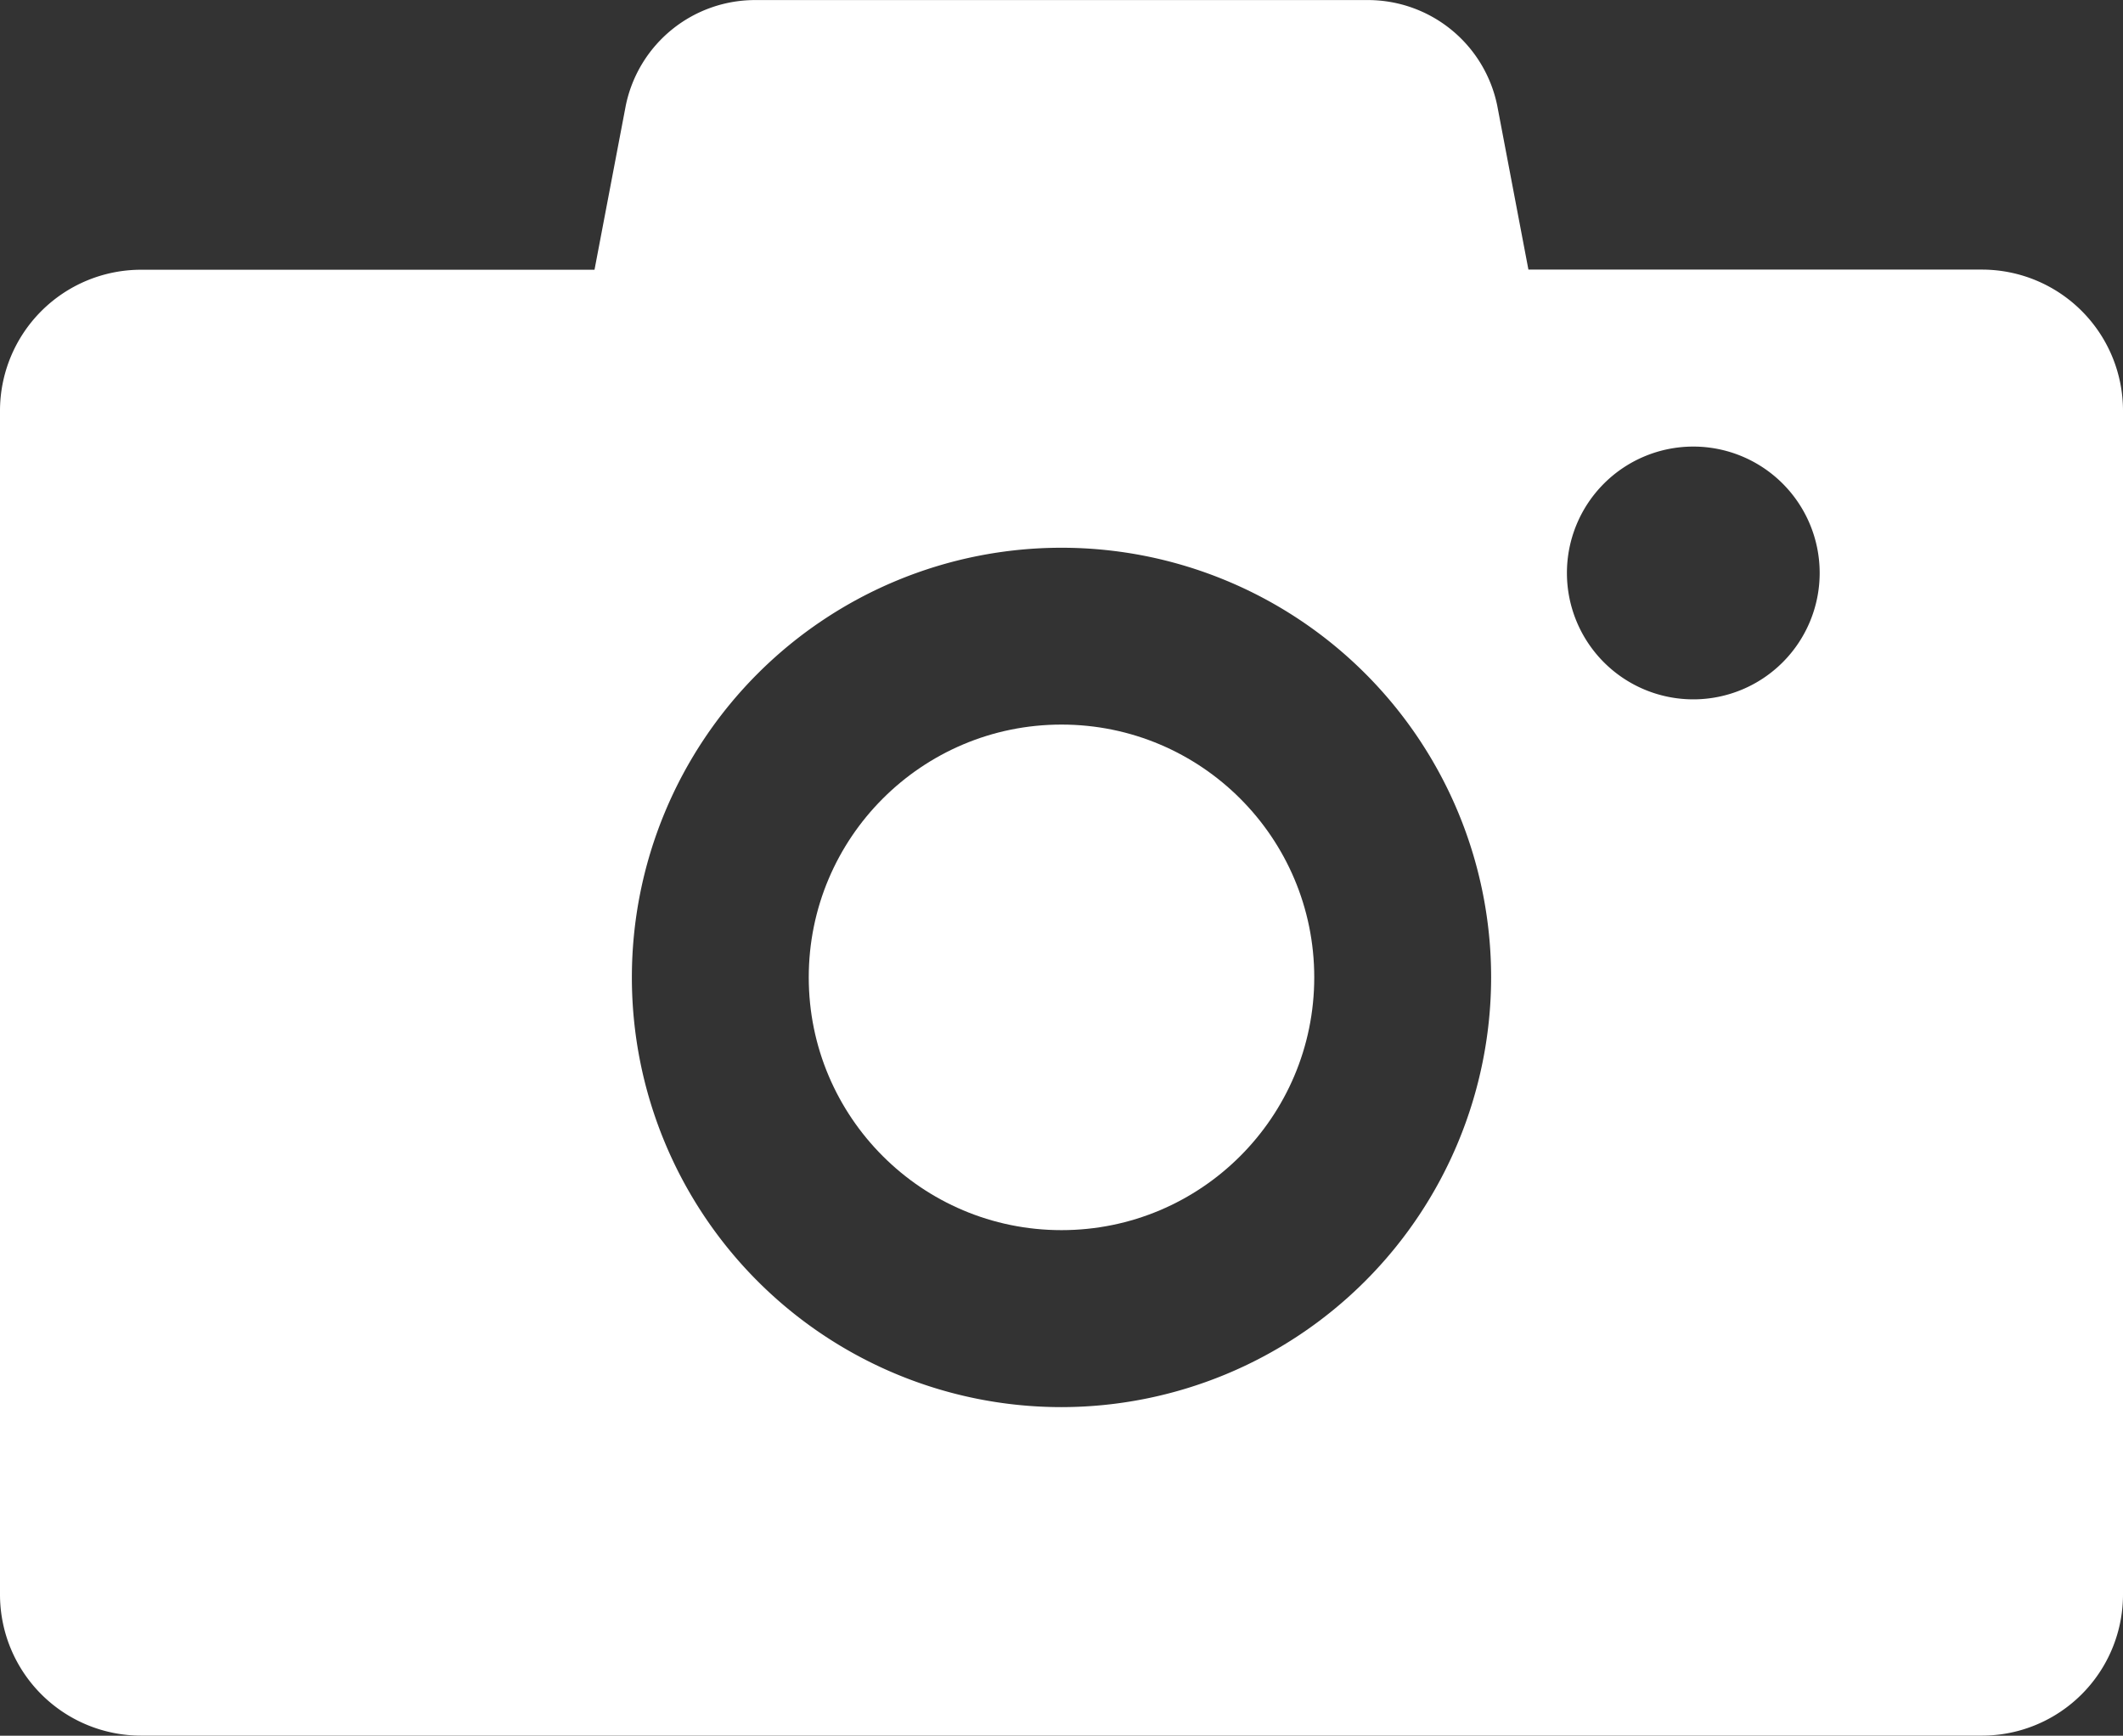
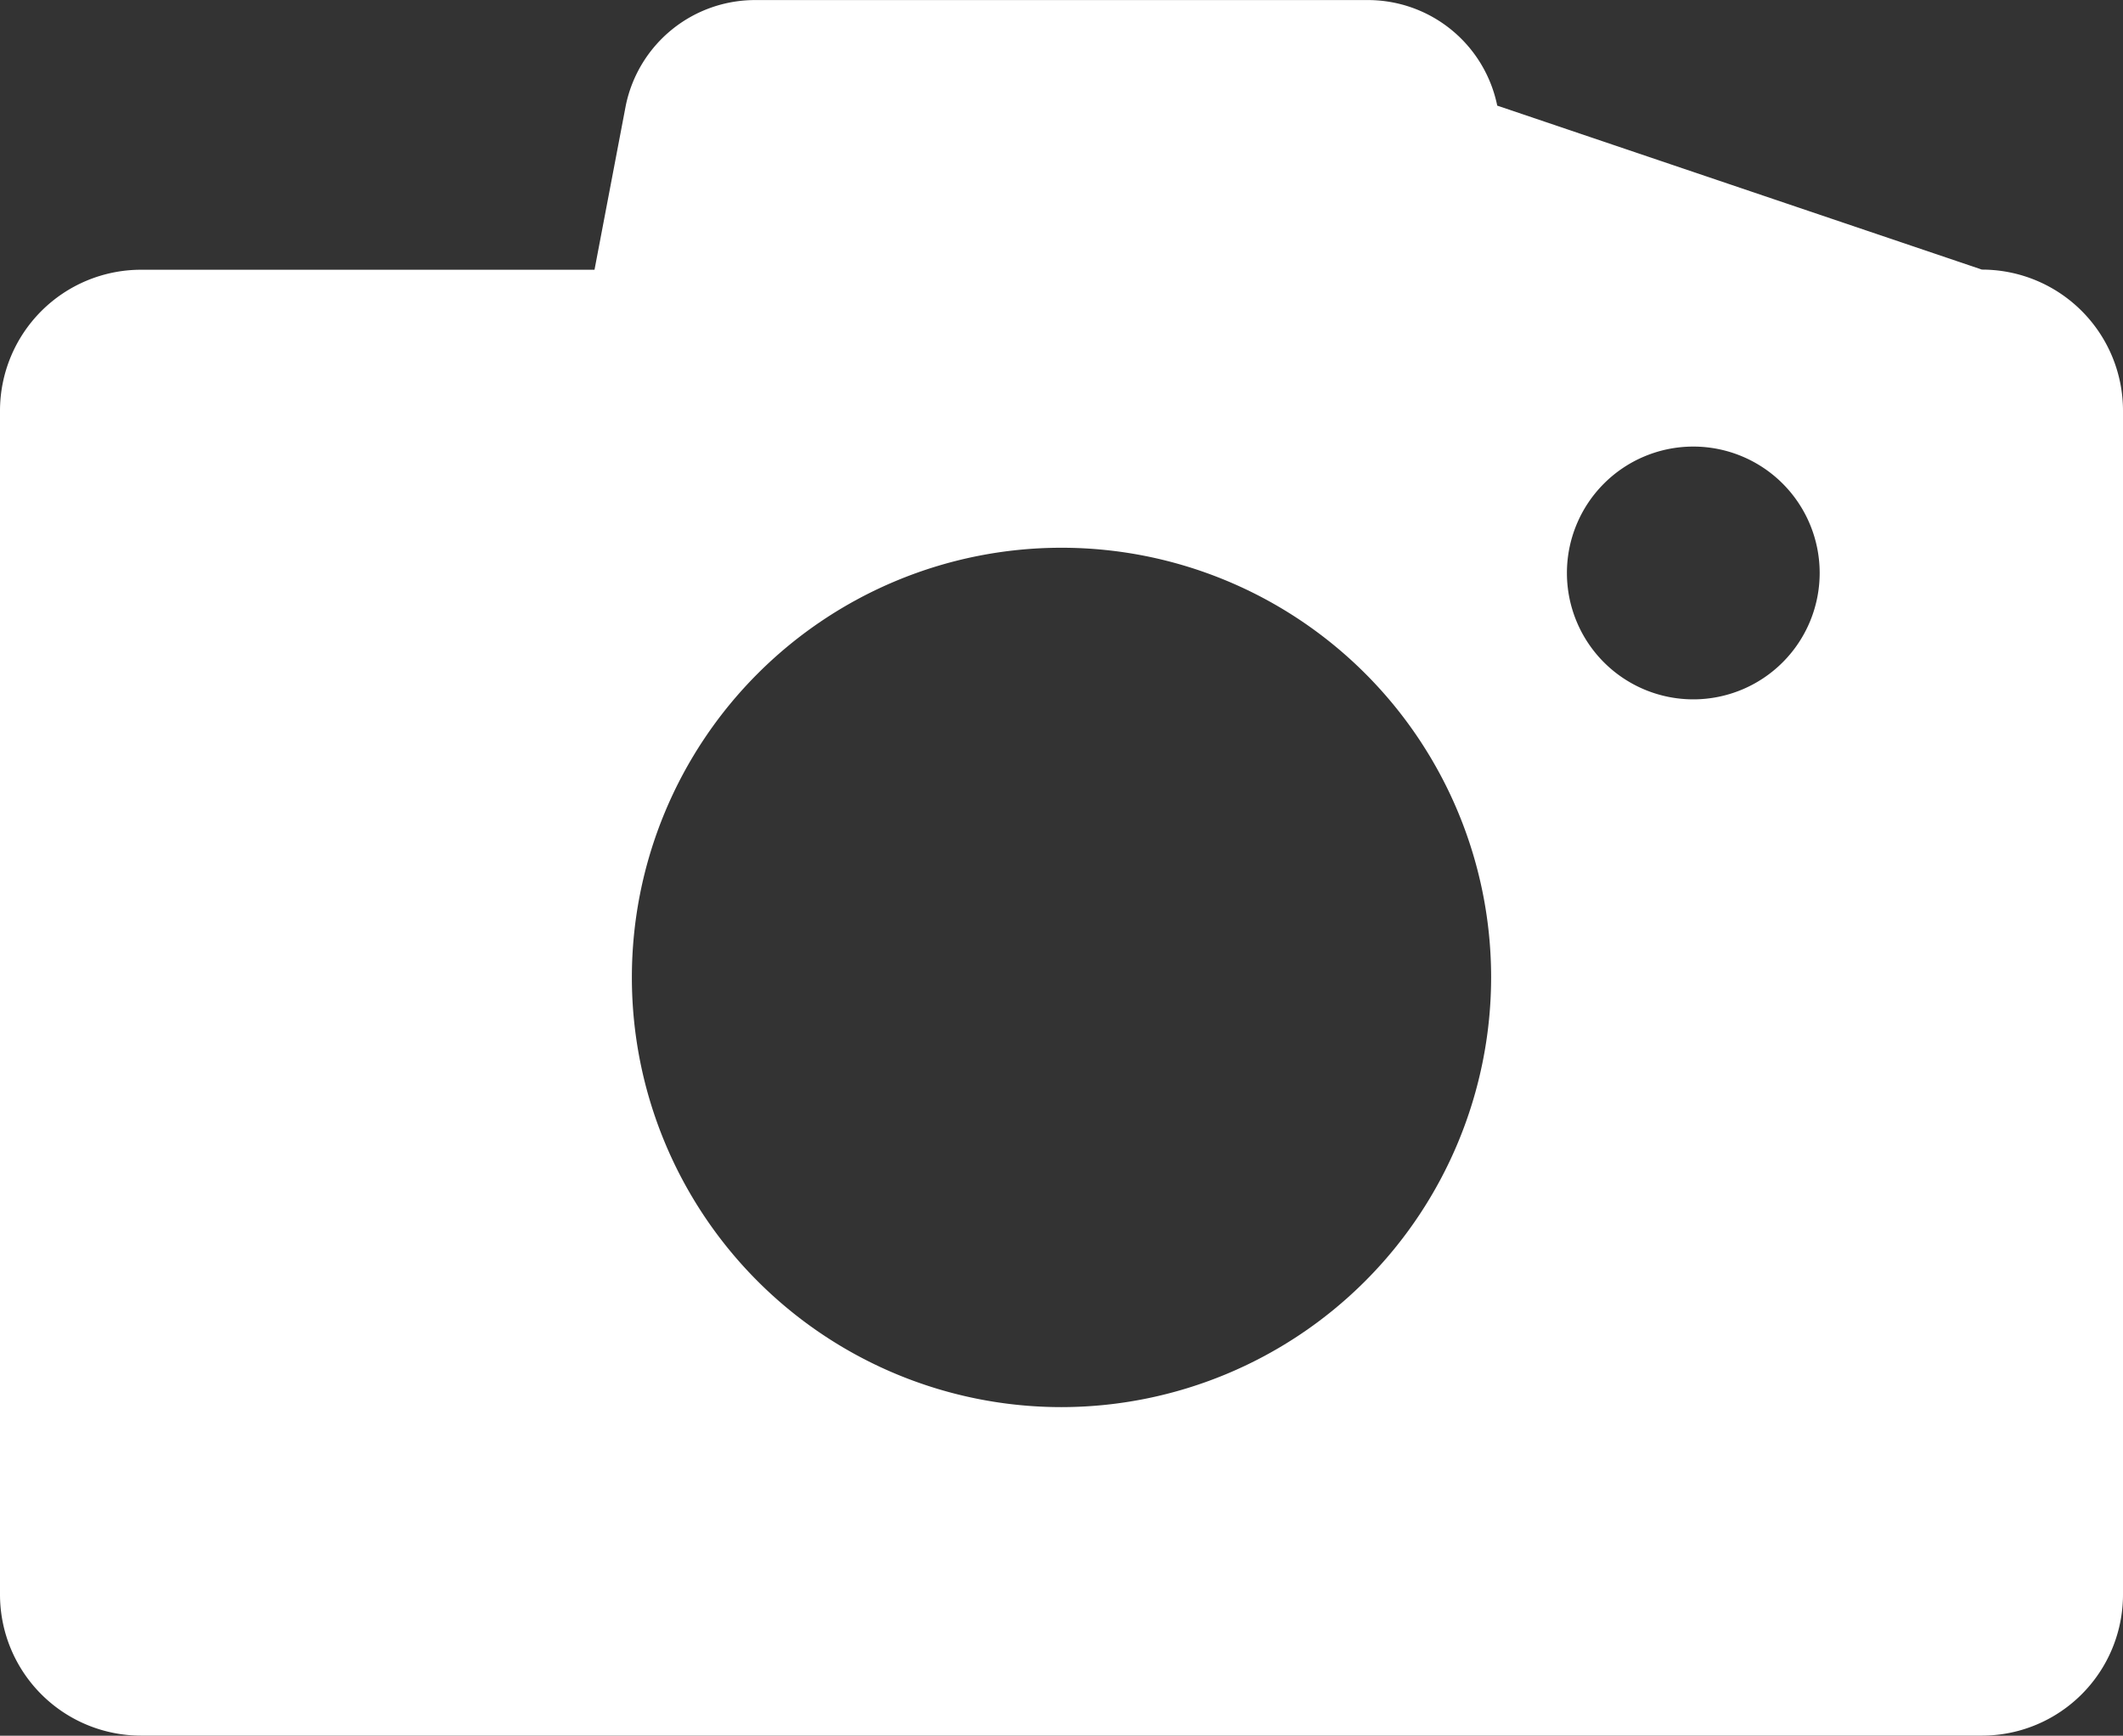
<svg xmlns="http://www.w3.org/2000/svg" id="camera" width="29.55" height="24.156" viewBox="0 0 29.55 24.156">
  <rect x="0" y="0" width="29.55" height="24.156" fill="#333333" stroke="none" />
-   <path id="パス_398" data-name="パス 398" d="M27.586,50.482H21.274L20.84,48.2a1.837,1.837,0,0,0-1.821-1.469H10.531A1.837,1.837,0,0,0,8.71,48.2l-.435,2.284H1.964A1.964,1.964,0,0,0,0,52.446V68.921a1.964,1.964,0,0,0,1.964,1.964H27.586a1.964,1.964,0,0,0,1.964-1.964V52.446A1.964,1.964,0,0,0,27.586,50.482ZM14.775,66.313a5.98,5.98,0,1,1,5.98-5.98A5.987,5.987,0,0,1,14.775,66.313Zm8.795-9.85A1.759,1.759,0,1,1,25.328,54.7,1.759,1.759,0,0,1,23.57,56.463Z" transform="translate(0 -46.73)" fill="#fff" />
-   <ellipse id="楕円形_1" data-name="楕円形 1" cx="3.518" cy="3.518" rx="3.518" ry="3.518" transform="translate(11.257 10.084)" fill="#fff" />
+   <path id="パス_398" data-name="パス 398" d="M27.586,50.482L20.84,48.2a1.837,1.837,0,0,0-1.821-1.469H10.531A1.837,1.837,0,0,0,8.71,48.2l-.435,2.284H1.964A1.964,1.964,0,0,0,0,52.446V68.921a1.964,1.964,0,0,0,1.964,1.964H27.586a1.964,1.964,0,0,0,1.964-1.964V52.446A1.964,1.964,0,0,0,27.586,50.482ZM14.775,66.313a5.98,5.98,0,1,1,5.98-5.98A5.987,5.987,0,0,1,14.775,66.313Zm8.795-9.85A1.759,1.759,0,1,1,25.328,54.7,1.759,1.759,0,0,1,23.57,56.463Z" transform="translate(0 -46.73)" fill="#fff" />
</svg>